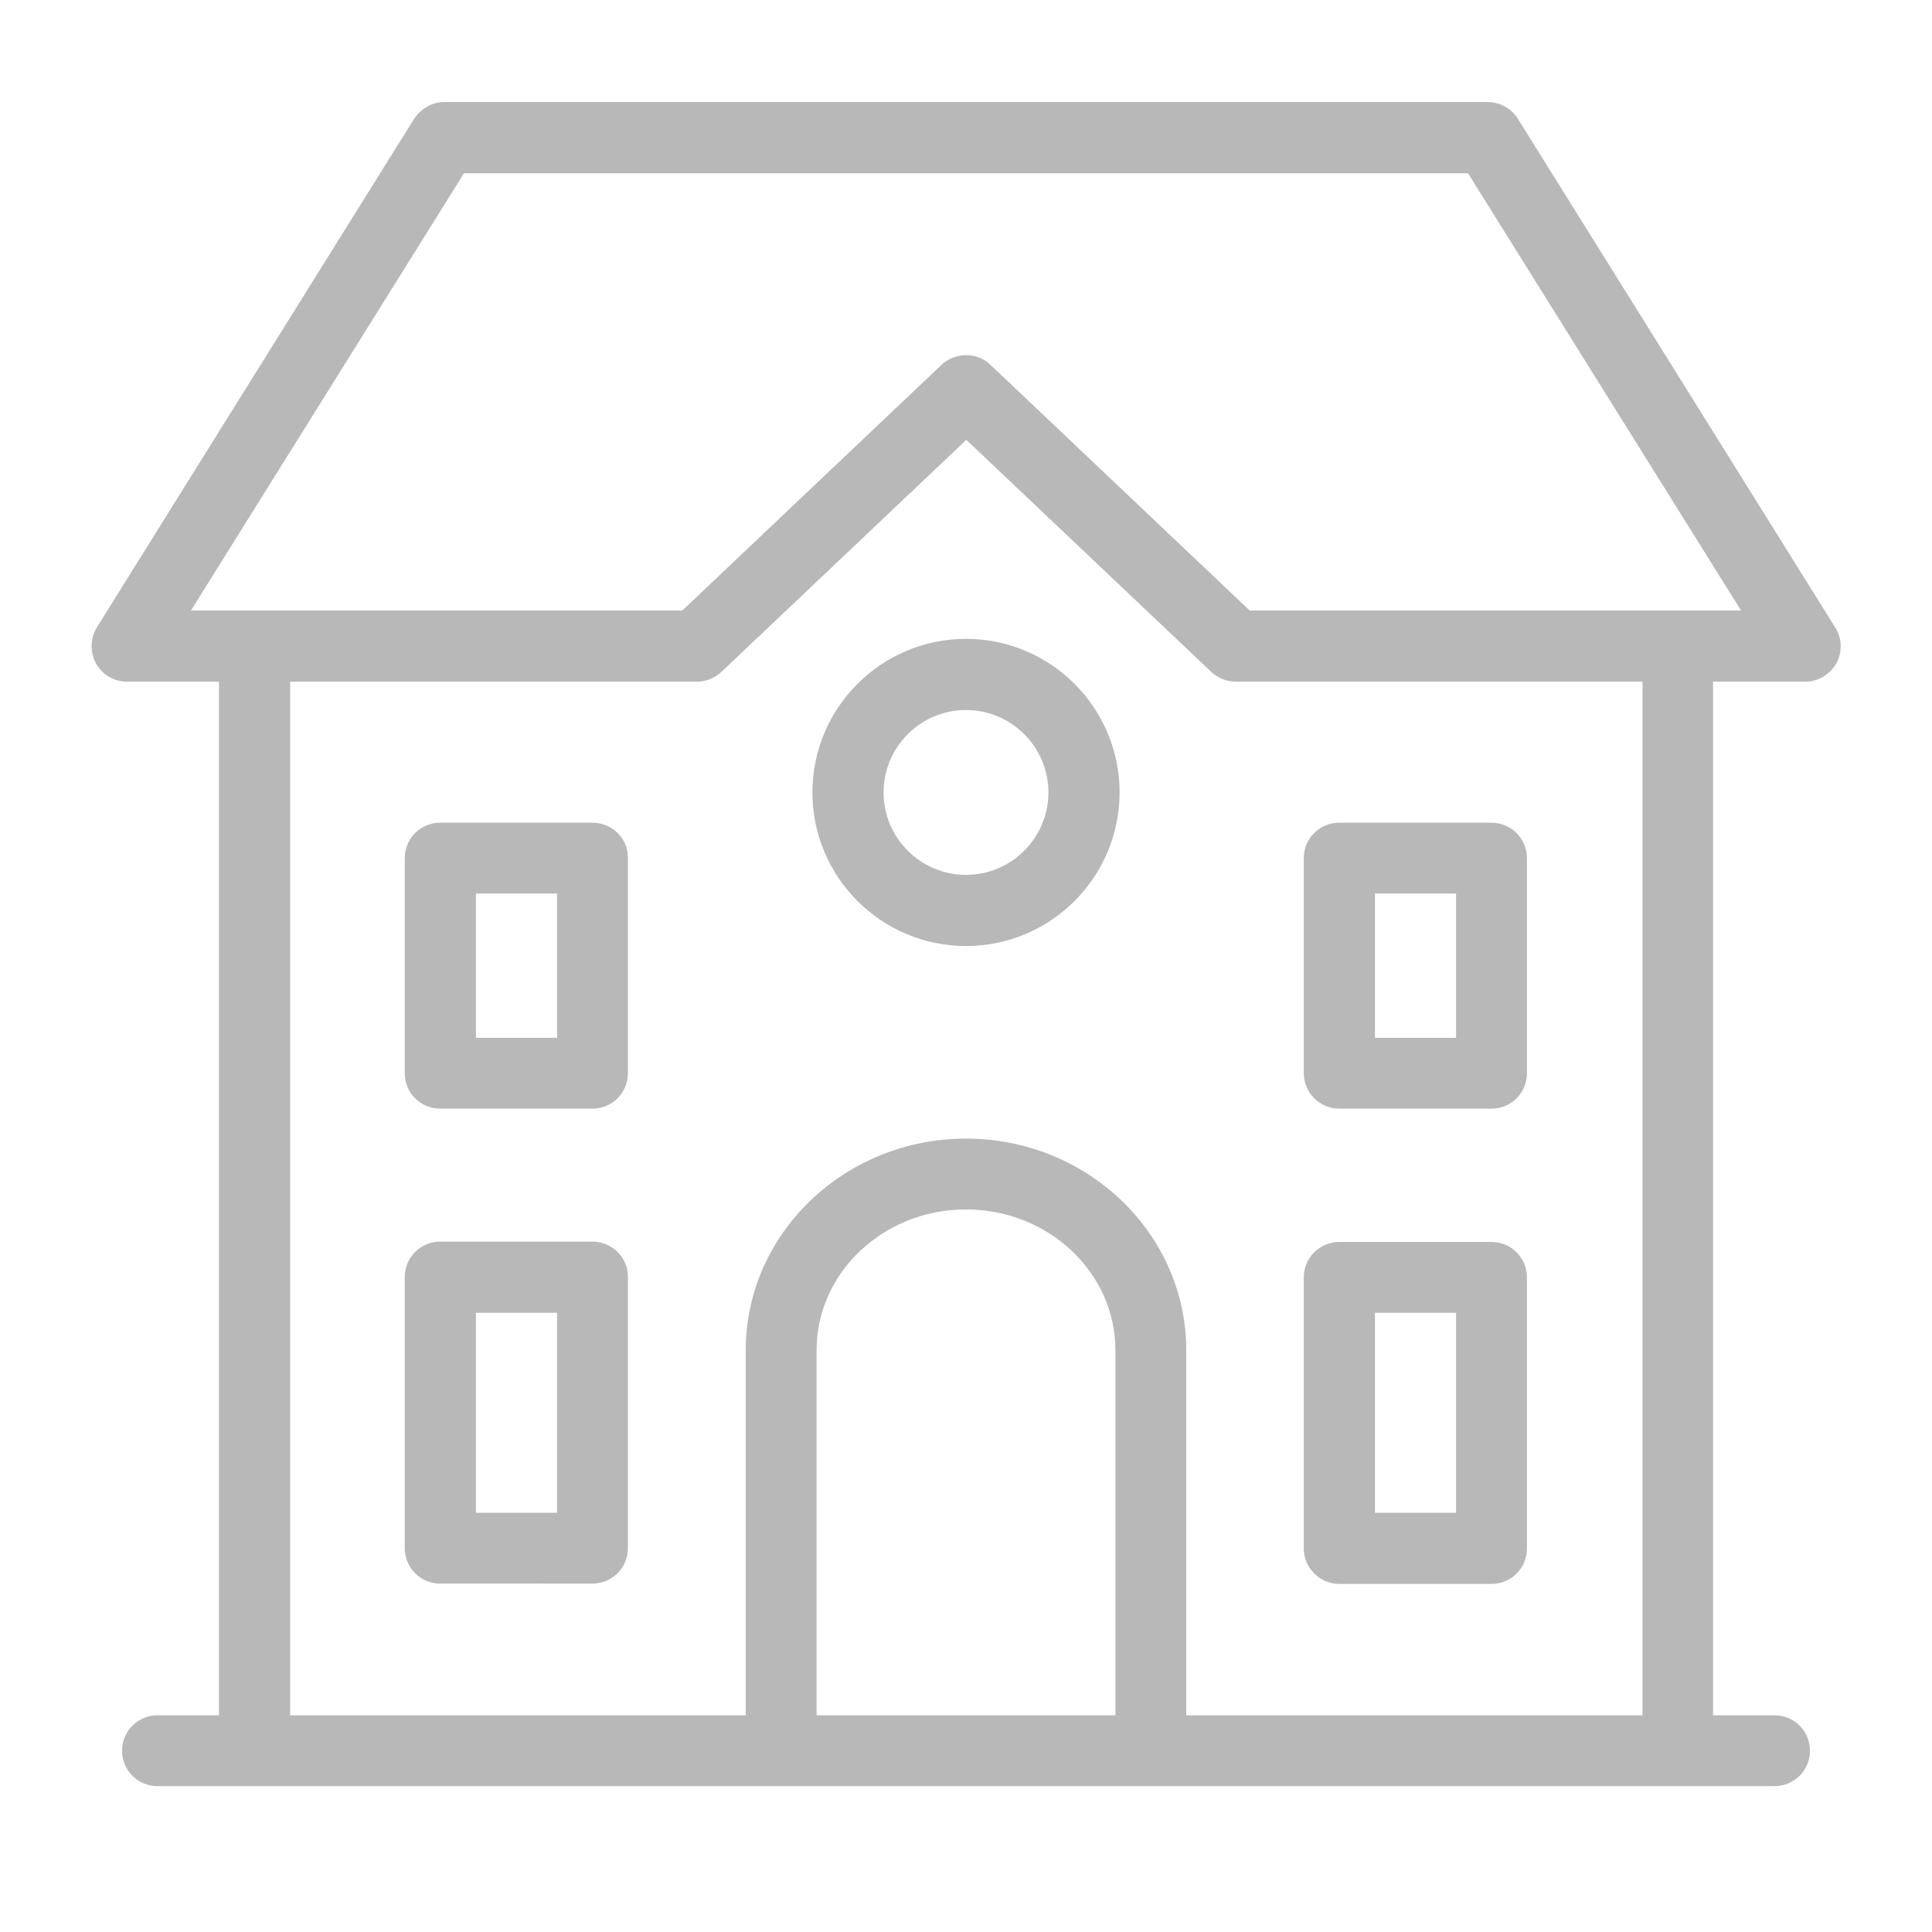
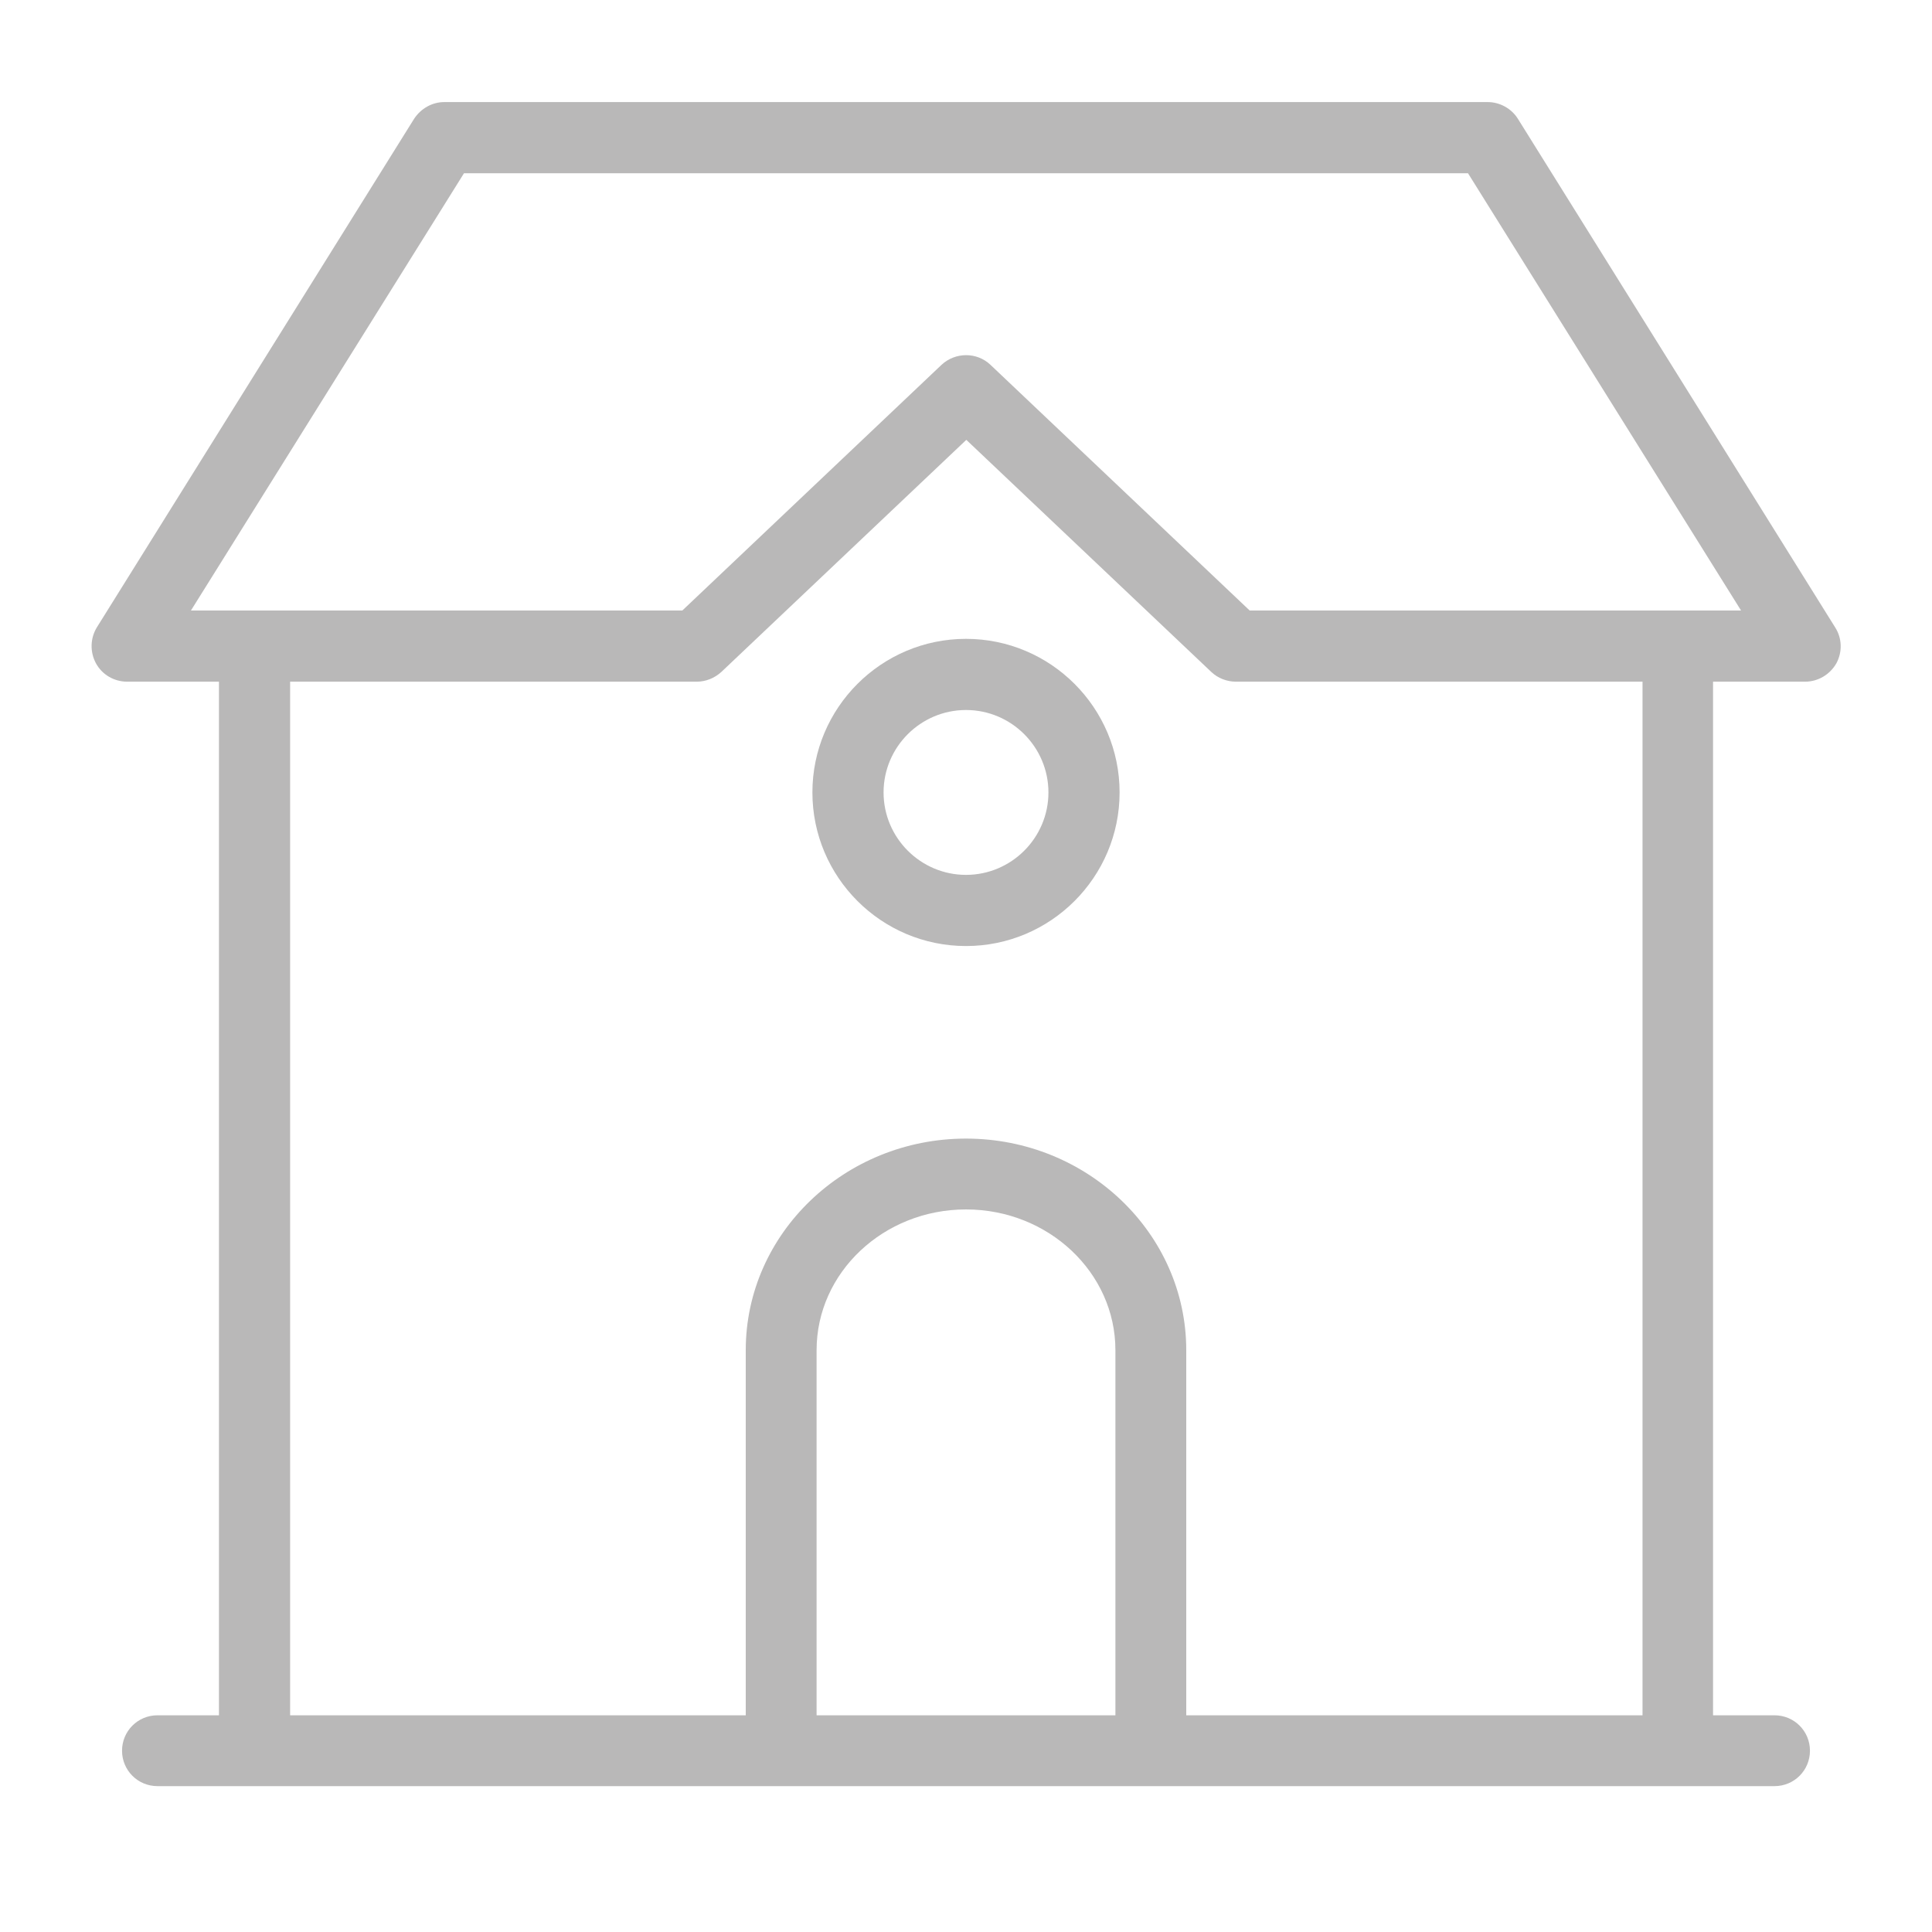
<svg xmlns="http://www.w3.org/2000/svg" version="1.1" id="Ebene_1" x="0px" y="0px" viewBox="0 0 600 600" enable-background="new 0 0 600 600" xml:space="preserve">
  <g>
    <path fill="#B9B8B8" d="M569.9,194.8L471.4,36.9c-2-3.2-5.6-5.2-9.4-5.2H138c-3.8,0-7.3,2-9.4,5.2L30.1,194.8   c-2.1,3.4-2.2,7.7-0.3,11.2c1.9,3.5,5.6,5.7,9.7,5.7H68v321H48.9c-6.1,0-11,4.9-11,11c0,6.1,4.9,11,11,11h29.9c0.1,0,0.2,0,0.3,0   s0.2,0,0.3,0h162.9c0.1,0,0.2,0,0.3,0c0.1,0,0.2,0,0.3,0h114.2c0.1,0,0.2,0,0.3,0c0.1,0,0.2,0,0.3,0h162.9c0.1,0,0.2,0,0.3,0   c0.1,0,0.2,0,0.3,0h29.9c6.1,0,11-4.9,11-11c0-6.1-4.9-11-11-11H532v-321h28.6c4,0,7.7-2.2,9.7-5.7   C572.2,202.5,572.1,198.2,569.9,194.8z M346.4,532.7h-92.8V419.3c0-24.1,20.8-43.7,46.4-43.7s46.4,19.6,46.4,43.7V532.7z    M509.9,532.7H368.4V419.3c0-36.2-30.7-65.7-68.4-65.7s-68.4,29.5-68.4,65.7v113.4H90.1v-321h126.3c2.8,0,5.5-1.1,7.6-3l76.1-72.1   l76.1,72.1c2,1.9,4.8,3,7.6,3h126.3V532.7z M388.1,189.6l-80.5-76.3c-4.2-4-10.9-4-15.2,0l-80.5,76.3H59.3l84.8-135.8h311.8   l84.8,135.8H388.1z" />
-     <path fill="#B9B8B8" d="M184,255.5h-47.3c-6.1,0-11,4.9-11,11v66.8c0,6.1,4.9,11,11,11H184c6.1,0,11-4.9,11-11v-66.8   C195.1,260.4,190.1,255.5,184,255.5z M173,322.3h-25.2v-44.8H173V322.3z" />
-     <path fill="#B9B8B8" d="M184,385.6h-47.3c-6.1,0-11,4.9-11,11v84.2c0,6.1,4.9,11,11,11H184c6.1,0,11-4.9,11-11v-84.2   C195.1,390.6,190.1,385.6,184,385.6z M173,469.8h-25.2v-62.1H173V469.8z" />
-     <path fill="#B9B8B8" d="M415.9,491.9h47.3c6.1,0,11-4.9,11-11v-84.2c0-6.1-4.9-11-11-11h-47.3c-6.1,0-11,4.9-11,11v84.2   C404.9,486.9,409.9,491.9,415.9,491.9z M427,407.7h25.2v62.1H427V407.7z" />
-     <path fill="#B9B8B8" d="M415.9,344.3h47.3c6.1,0,11-4.9,11-11v-66.8c0-6.1-4.9-11-11-11h-47.3c-6.1,0-11,4.9-11,11v66.8   C404.9,339.4,409.9,344.3,415.9,344.3z M427,277.5h25.2v44.8H427V277.5z" />
    <path fill="#B9B8B8" d="M300,198.4c-26.3,0-47.7,21.4-47.7,47.7c0,26.3,21.4,47.7,47.7,47.7s47.7-21.4,47.7-47.7   C347.7,219.8,326.3,198.4,300,198.4z M300,271.7c-14.1,0-25.6-11.5-25.6-25.6c0-14.1,11.5-25.6,25.6-25.6s25.6,11.5,25.6,25.6   C325.6,260.2,314.1,271.7,300,271.7z" />
  </g>
</svg>